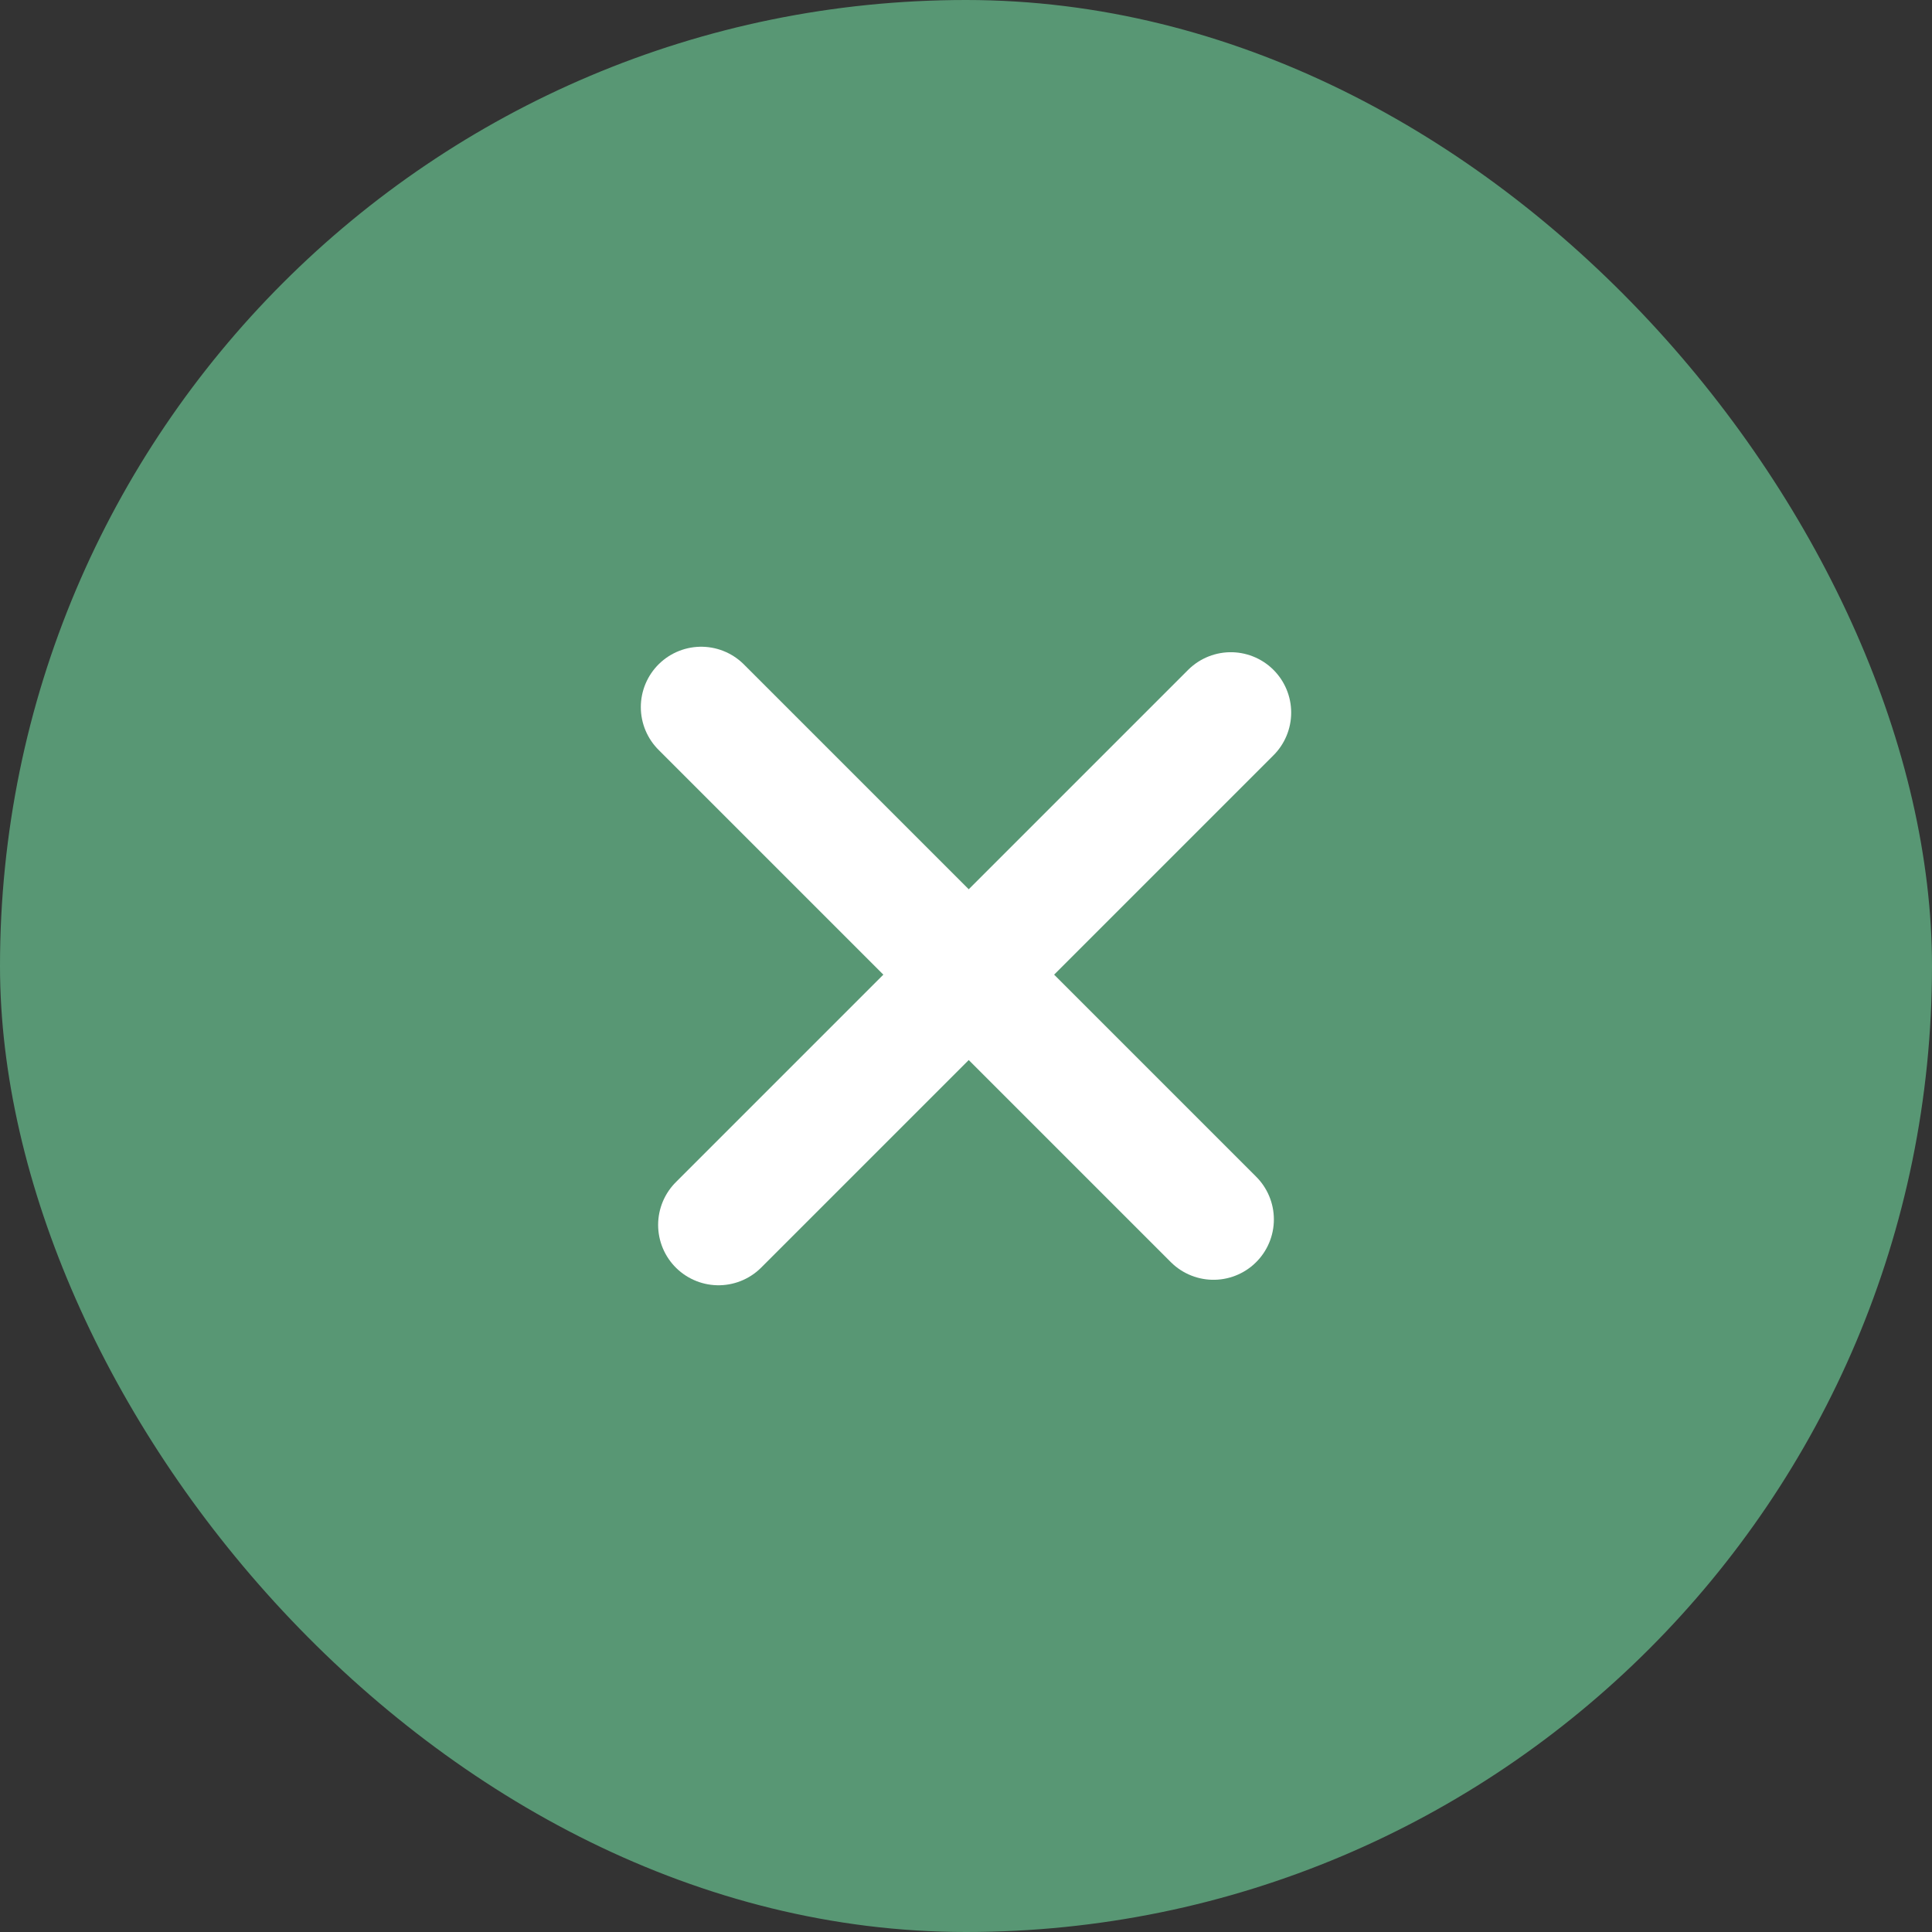
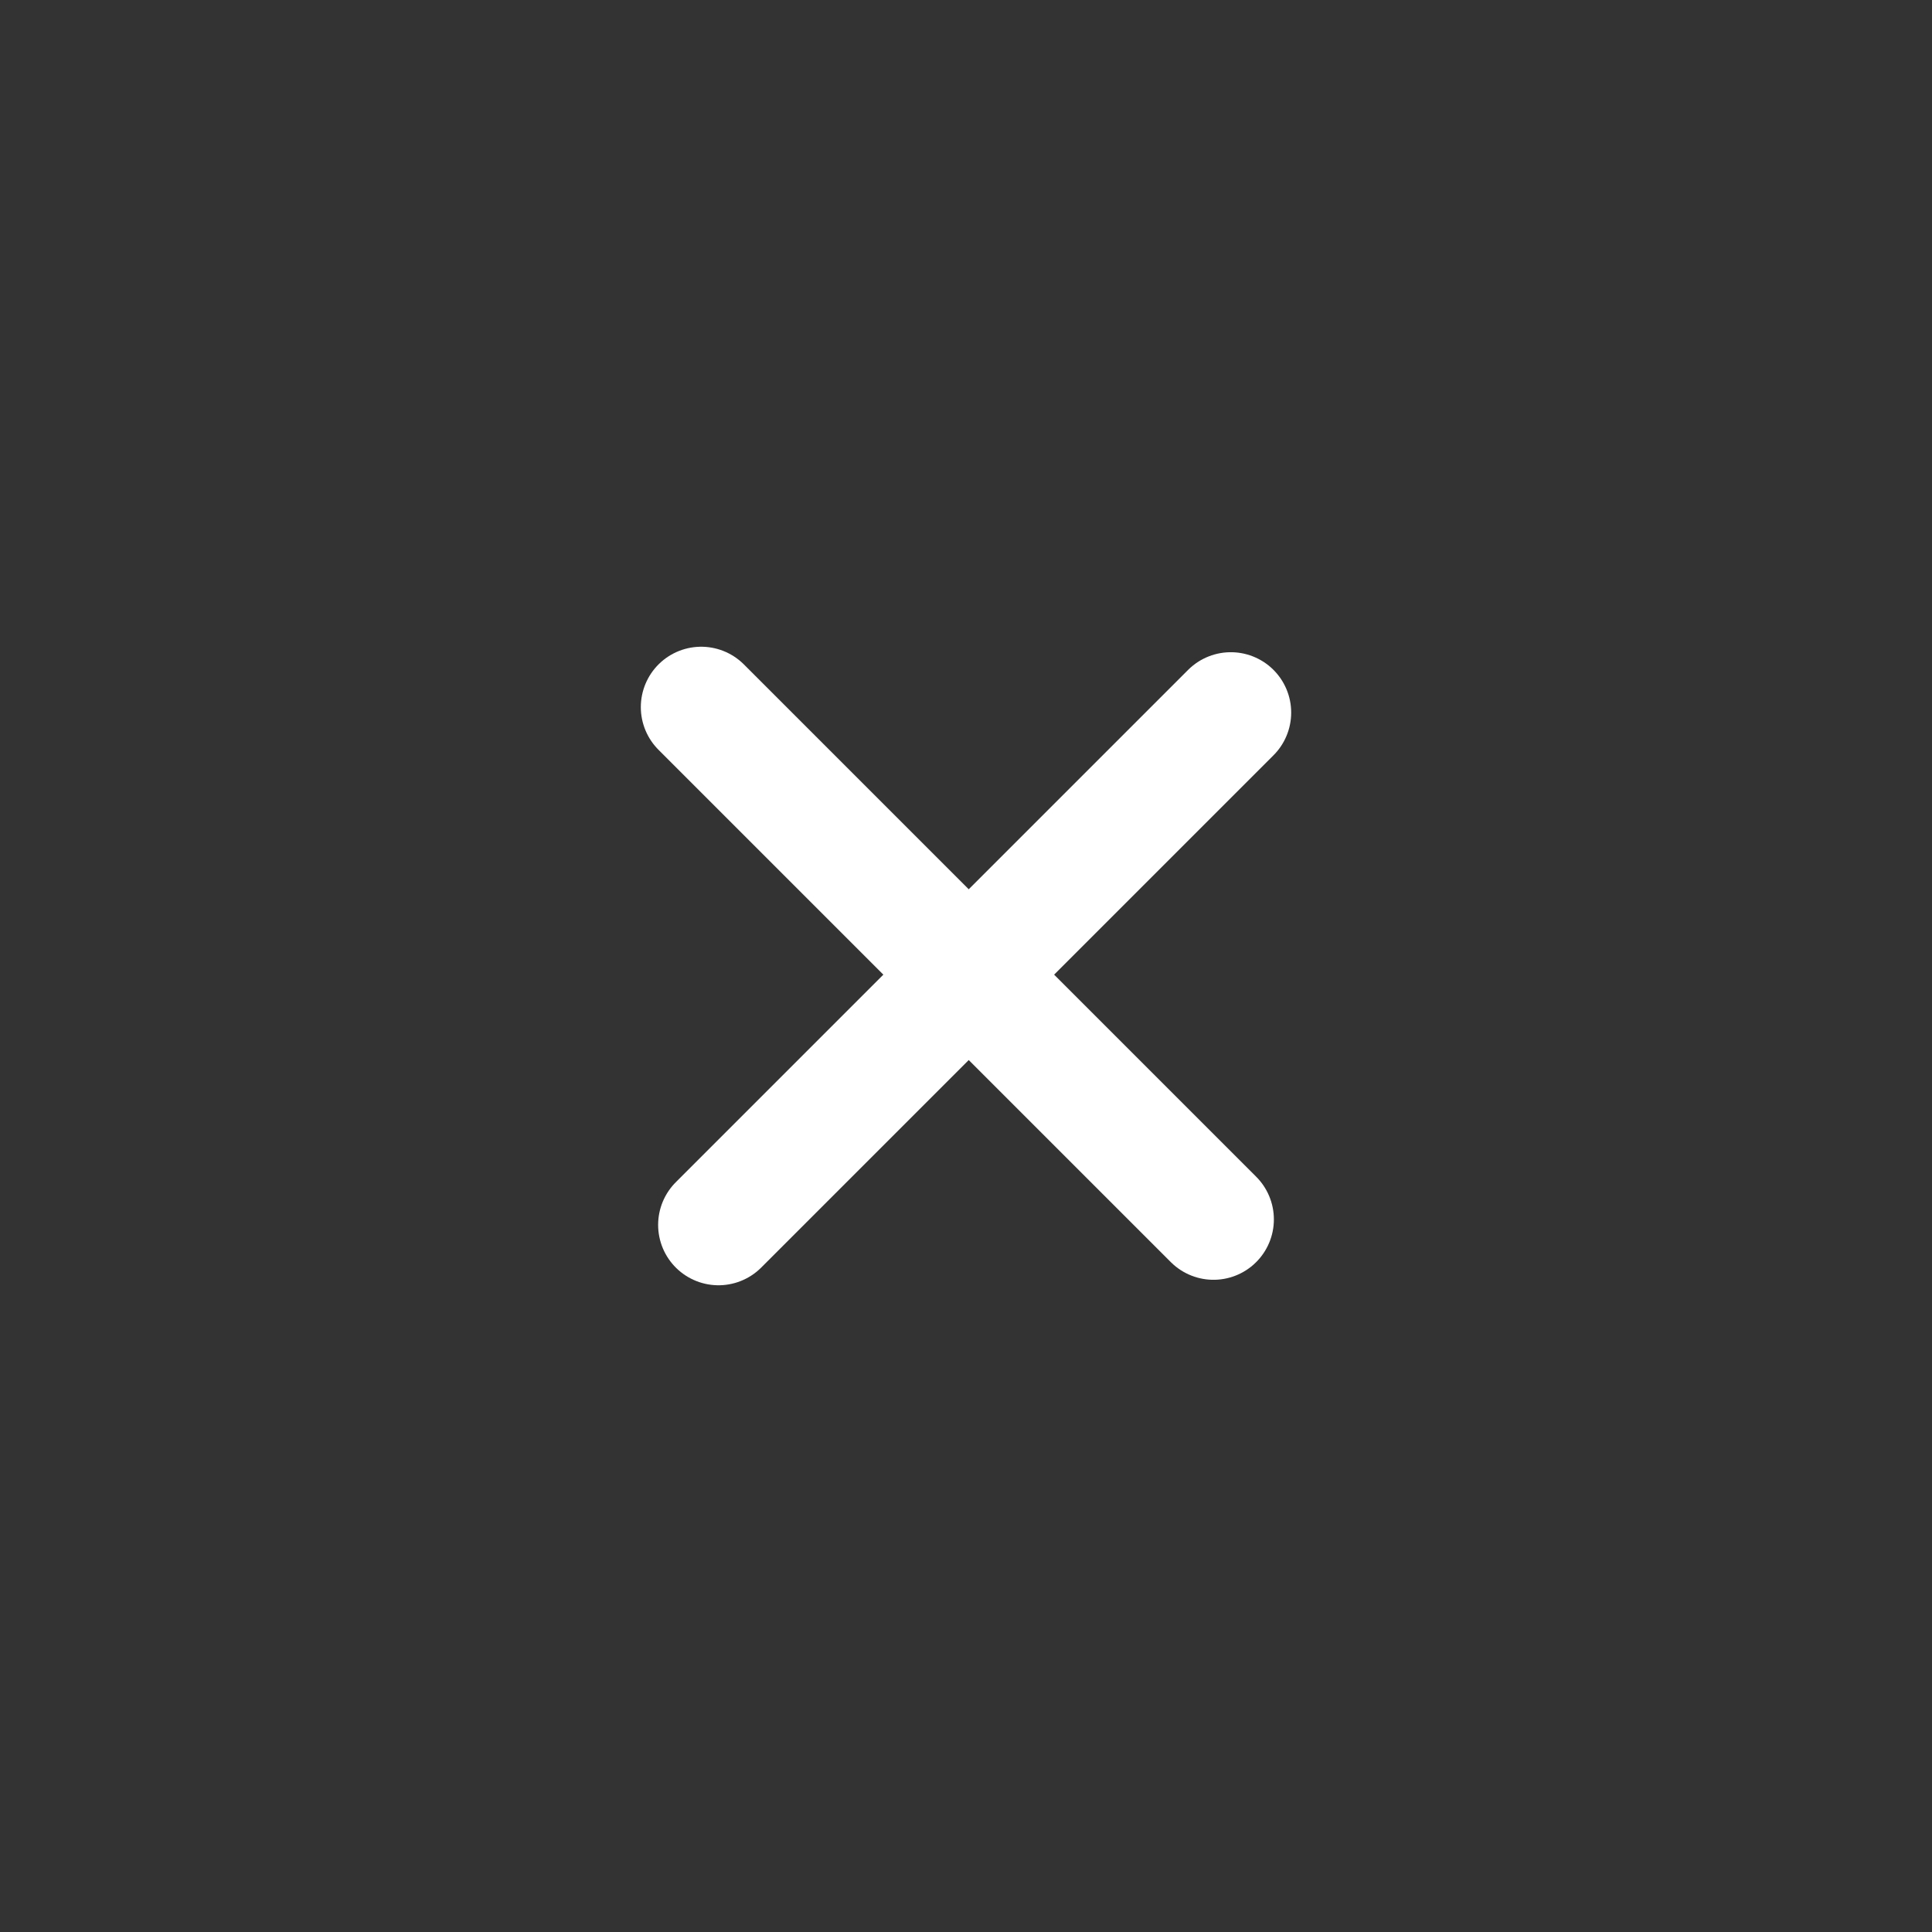
<svg xmlns="http://www.w3.org/2000/svg" width="48" height="48" viewBox="0 0 48 48" fill="none">
  <rect x="0" y="0" width="48" height="48" fill="#333333" stroke="none" />
-   <rect width="48" height="48" rx="24" fill="#589774" />
  <path d="M17.851 30.432L30.579 17.704" stroke="white" stroke-width="3" stroke-linecap="round" />
  <path d="M17.421 17.568L30.149 30.296" stroke="white" stroke-width="3" stroke-linecap="round" />
</svg>